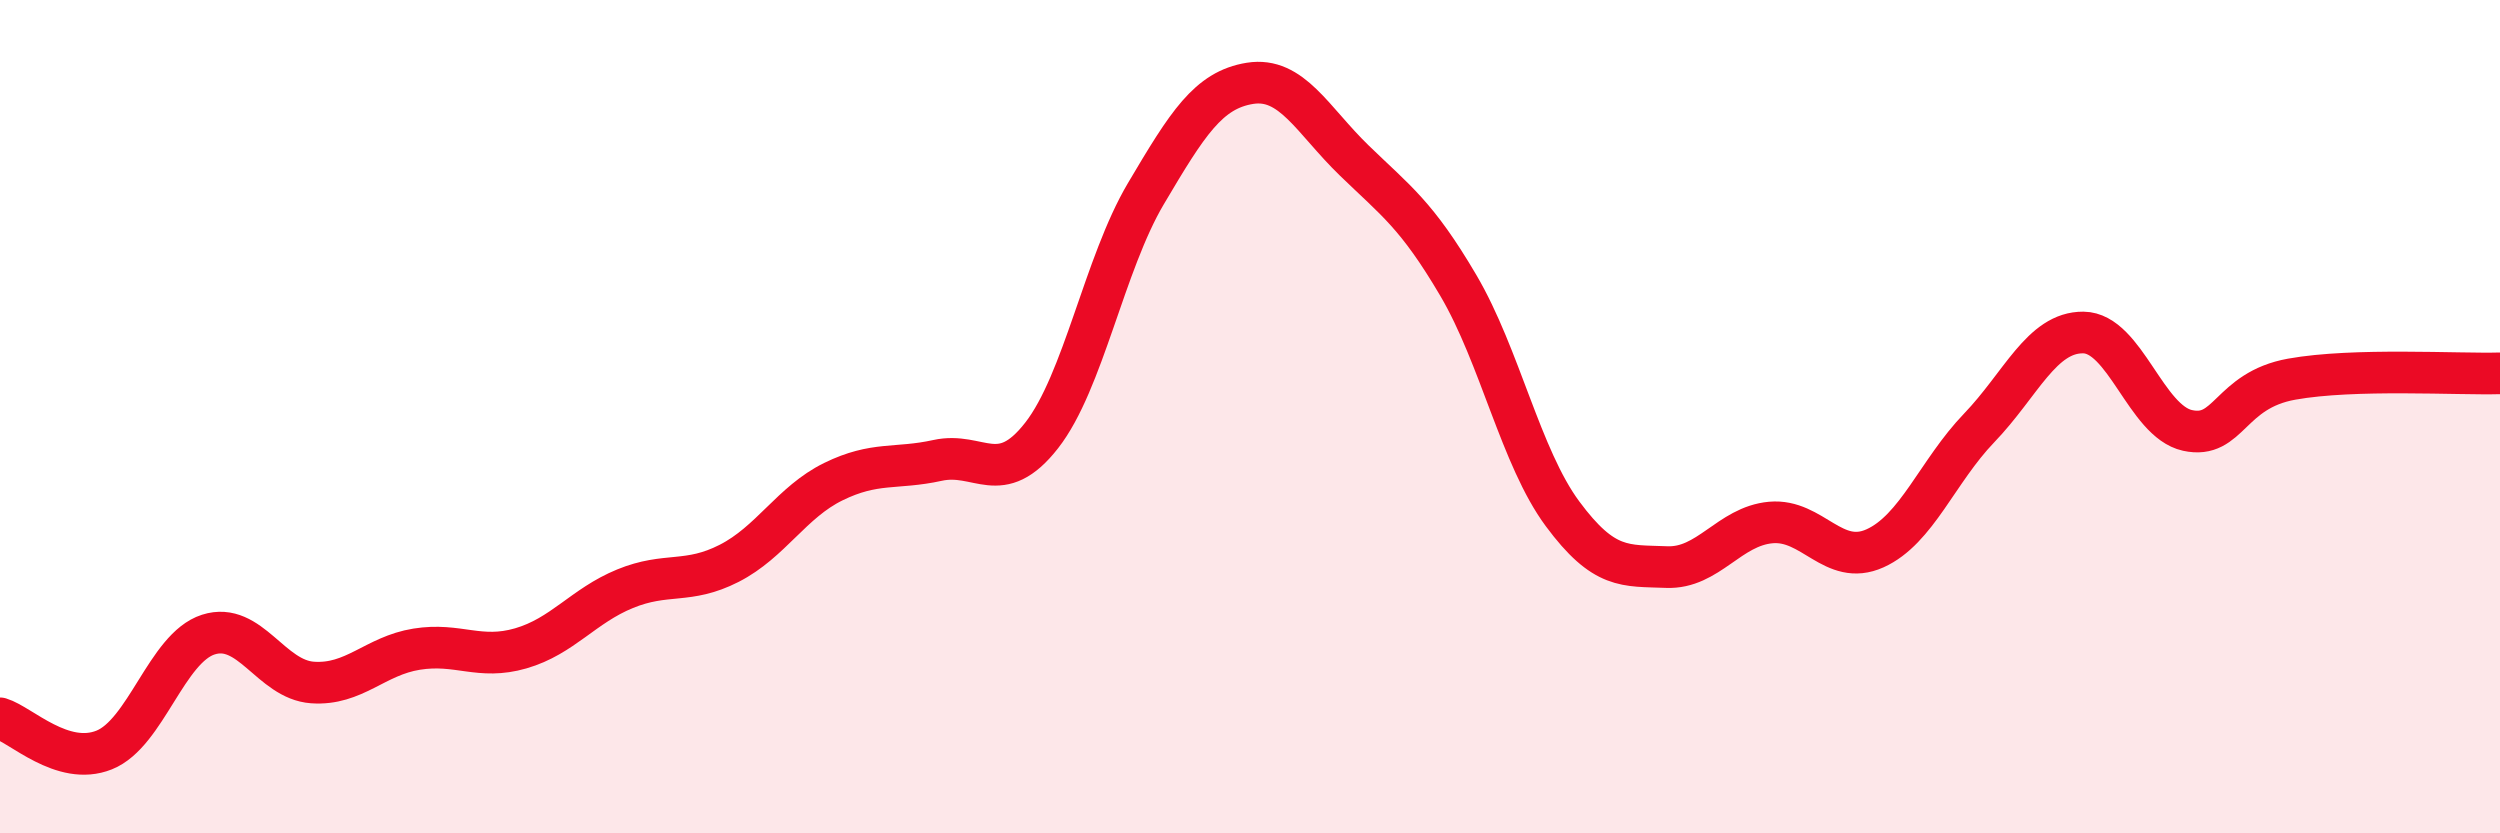
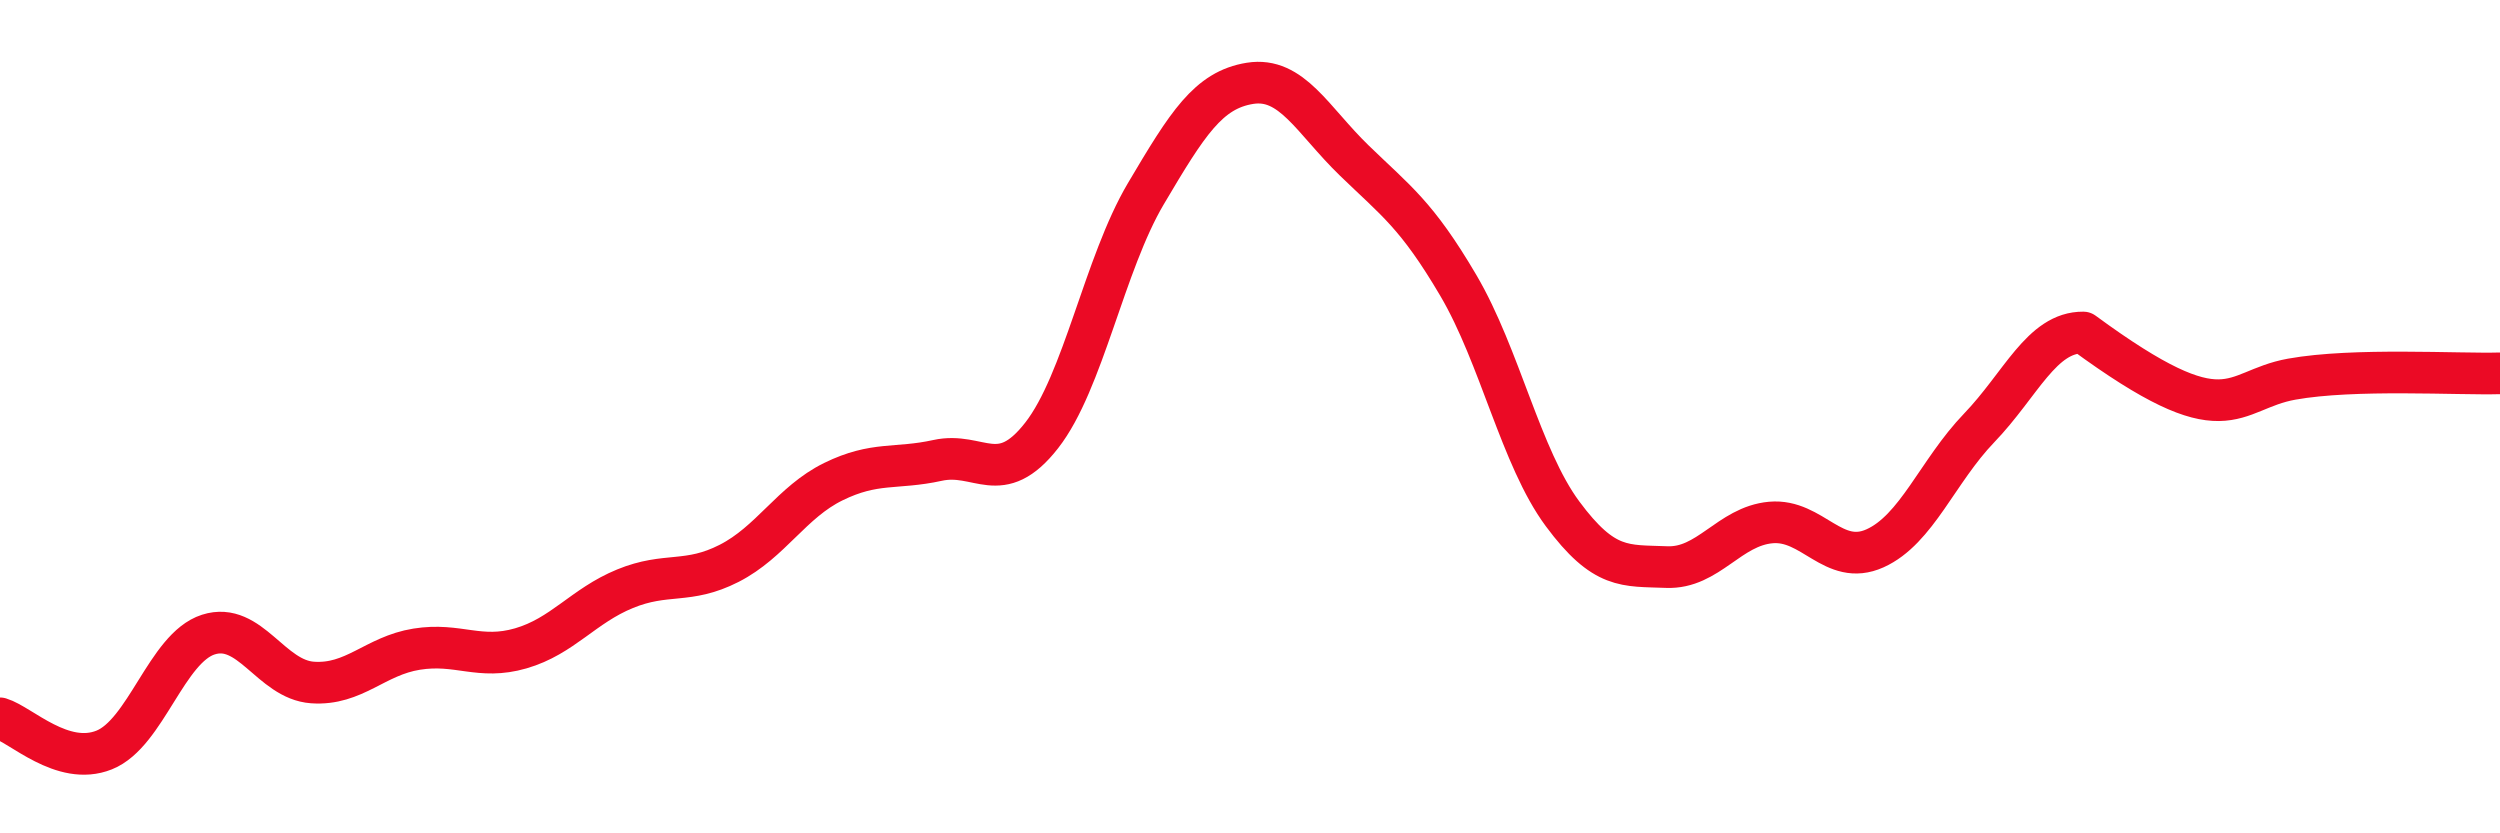
<svg xmlns="http://www.w3.org/2000/svg" width="60" height="20" viewBox="0 0 60 20">
-   <path d="M 0,17.24 C 0.5,17.39 1.5,18.4 2.5,18 C 3.5,17.6 4,15.55 5,15.23 C 6,14.91 6.5,16.31 7.5,16.38 C 8.5,16.45 9,15.74 10,15.58 C 11,15.42 11.5,15.85 12.5,15.56 C 13.5,15.27 14,14.54 15,14.13 C 16,13.72 16.5,14.03 17.5,13.52 C 18.5,13.01 19,12.05 20,11.56 C 21,11.07 21.5,11.27 22.5,11.05 C 23.5,10.83 24,11.73 25,10.45 C 26,9.17 26.5,6.34 27.5,4.65 C 28.5,2.96 29,2.16 30,2 C 31,1.84 31.5,2.88 32.5,3.85 C 33.5,4.82 34,5.15 35,6.85 C 36,8.55 36.5,10.98 37.5,12.33 C 38.5,13.68 39,13.57 40,13.61 C 41,13.65 41.5,12.63 42.5,12.54 C 43.5,12.45 44,13.61 45,13.16 C 46,12.71 46.5,11.31 47.5,10.27 C 48.5,9.23 49,7.97 50,7.98 C 51,7.99 51.5,10.11 52.5,10.33 C 53.5,10.55 53.5,9.37 55,9.1 C 56.5,8.83 59,8.99 60,8.96L60 20L0 20Z" fill="#EB0A25" opacity="0.1" stroke-linecap="round" stroke-linejoin="round" />
-   <path d="M 0,17.24 C 0.5,17.39 1.5,18.4 2.5,18 C 3.5,17.6 4,15.55 5,15.23 C 6,14.91 6.5,16.31 7.5,16.38 C 8.5,16.45 9,15.74 10,15.58 C 11,15.42 11.5,15.85 12.5,15.56 C 13.5,15.27 14,14.54 15,14.13 C 16,13.72 16.5,14.03 17.5,13.52 C 18.5,13.01 19,12.05 20,11.56 C 21,11.07 21.5,11.27 22.5,11.05 C 23.5,10.83 24,11.73 25,10.45 C 26,9.17 26.5,6.34 27.5,4.65 C 28.5,2.96 29,2.16 30,2 C 31,1.84 31.5,2.88 32.5,3.85 C 33.5,4.82 34,5.15 35,6.85 C 36,8.55 36.5,10.98 37.5,12.33 C 38.5,13.68 39,13.57 40,13.61 C 41,13.65 41.5,12.63 42.5,12.54 C 43.5,12.45 44,13.61 45,13.16 C 46,12.71 46.5,11.31 47.5,10.27 C 48.5,9.23 49,7.97 50,7.98 C 51,7.99 51.5,10.11 52.5,10.33 C 53.5,10.55 53.5,9.37 55,9.1 C 56.5,8.83 59,8.99 60,8.96" stroke="#EB0A25" stroke-width="1" fill="none" stroke-linecap="round" stroke-linejoin="round" />
+   <path d="M 0,17.24 C 0.5,17.39 1.5,18.4 2.5,18 C 3.5,17.6 4,15.55 5,15.23 C 6,14.91 6.5,16.31 7.5,16.38 C 8.5,16.45 9,15.74 10,15.58 C 11,15.42 11.5,15.85 12.5,15.56 C 13.5,15.27 14,14.54 15,14.13 C 16,13.72 16.5,14.03 17.5,13.52 C 18.5,13.01 19,12.05 20,11.56 C 21,11.07 21.5,11.27 22.5,11.05 C 23.5,10.83 24,11.73 25,10.45 C 26,9.17 26.5,6.34 27.5,4.65 C 28.5,2.96 29,2.16 30,2 C 31,1.84 31.5,2.88 32.5,3.85 C 33.5,4.82 34,5.15 35,6.85 C 36,8.55 36.5,10.98 37.5,12.33 C 38.5,13.68 39,13.57 40,13.61 C 41,13.65 41.5,12.63 42.5,12.54 C 43.5,12.45 44,13.61 45,13.16 C 46,12.71 46.5,11.31 47.5,10.27 C 48.5,9.23 49,7.97 50,7.98 C 53.5,10.55 53.5,9.37 55,9.1 C 56.5,8.83 59,8.99 60,8.96" stroke="#EB0A25" stroke-width="1" fill="none" stroke-linecap="round" stroke-linejoin="round" />
</svg>